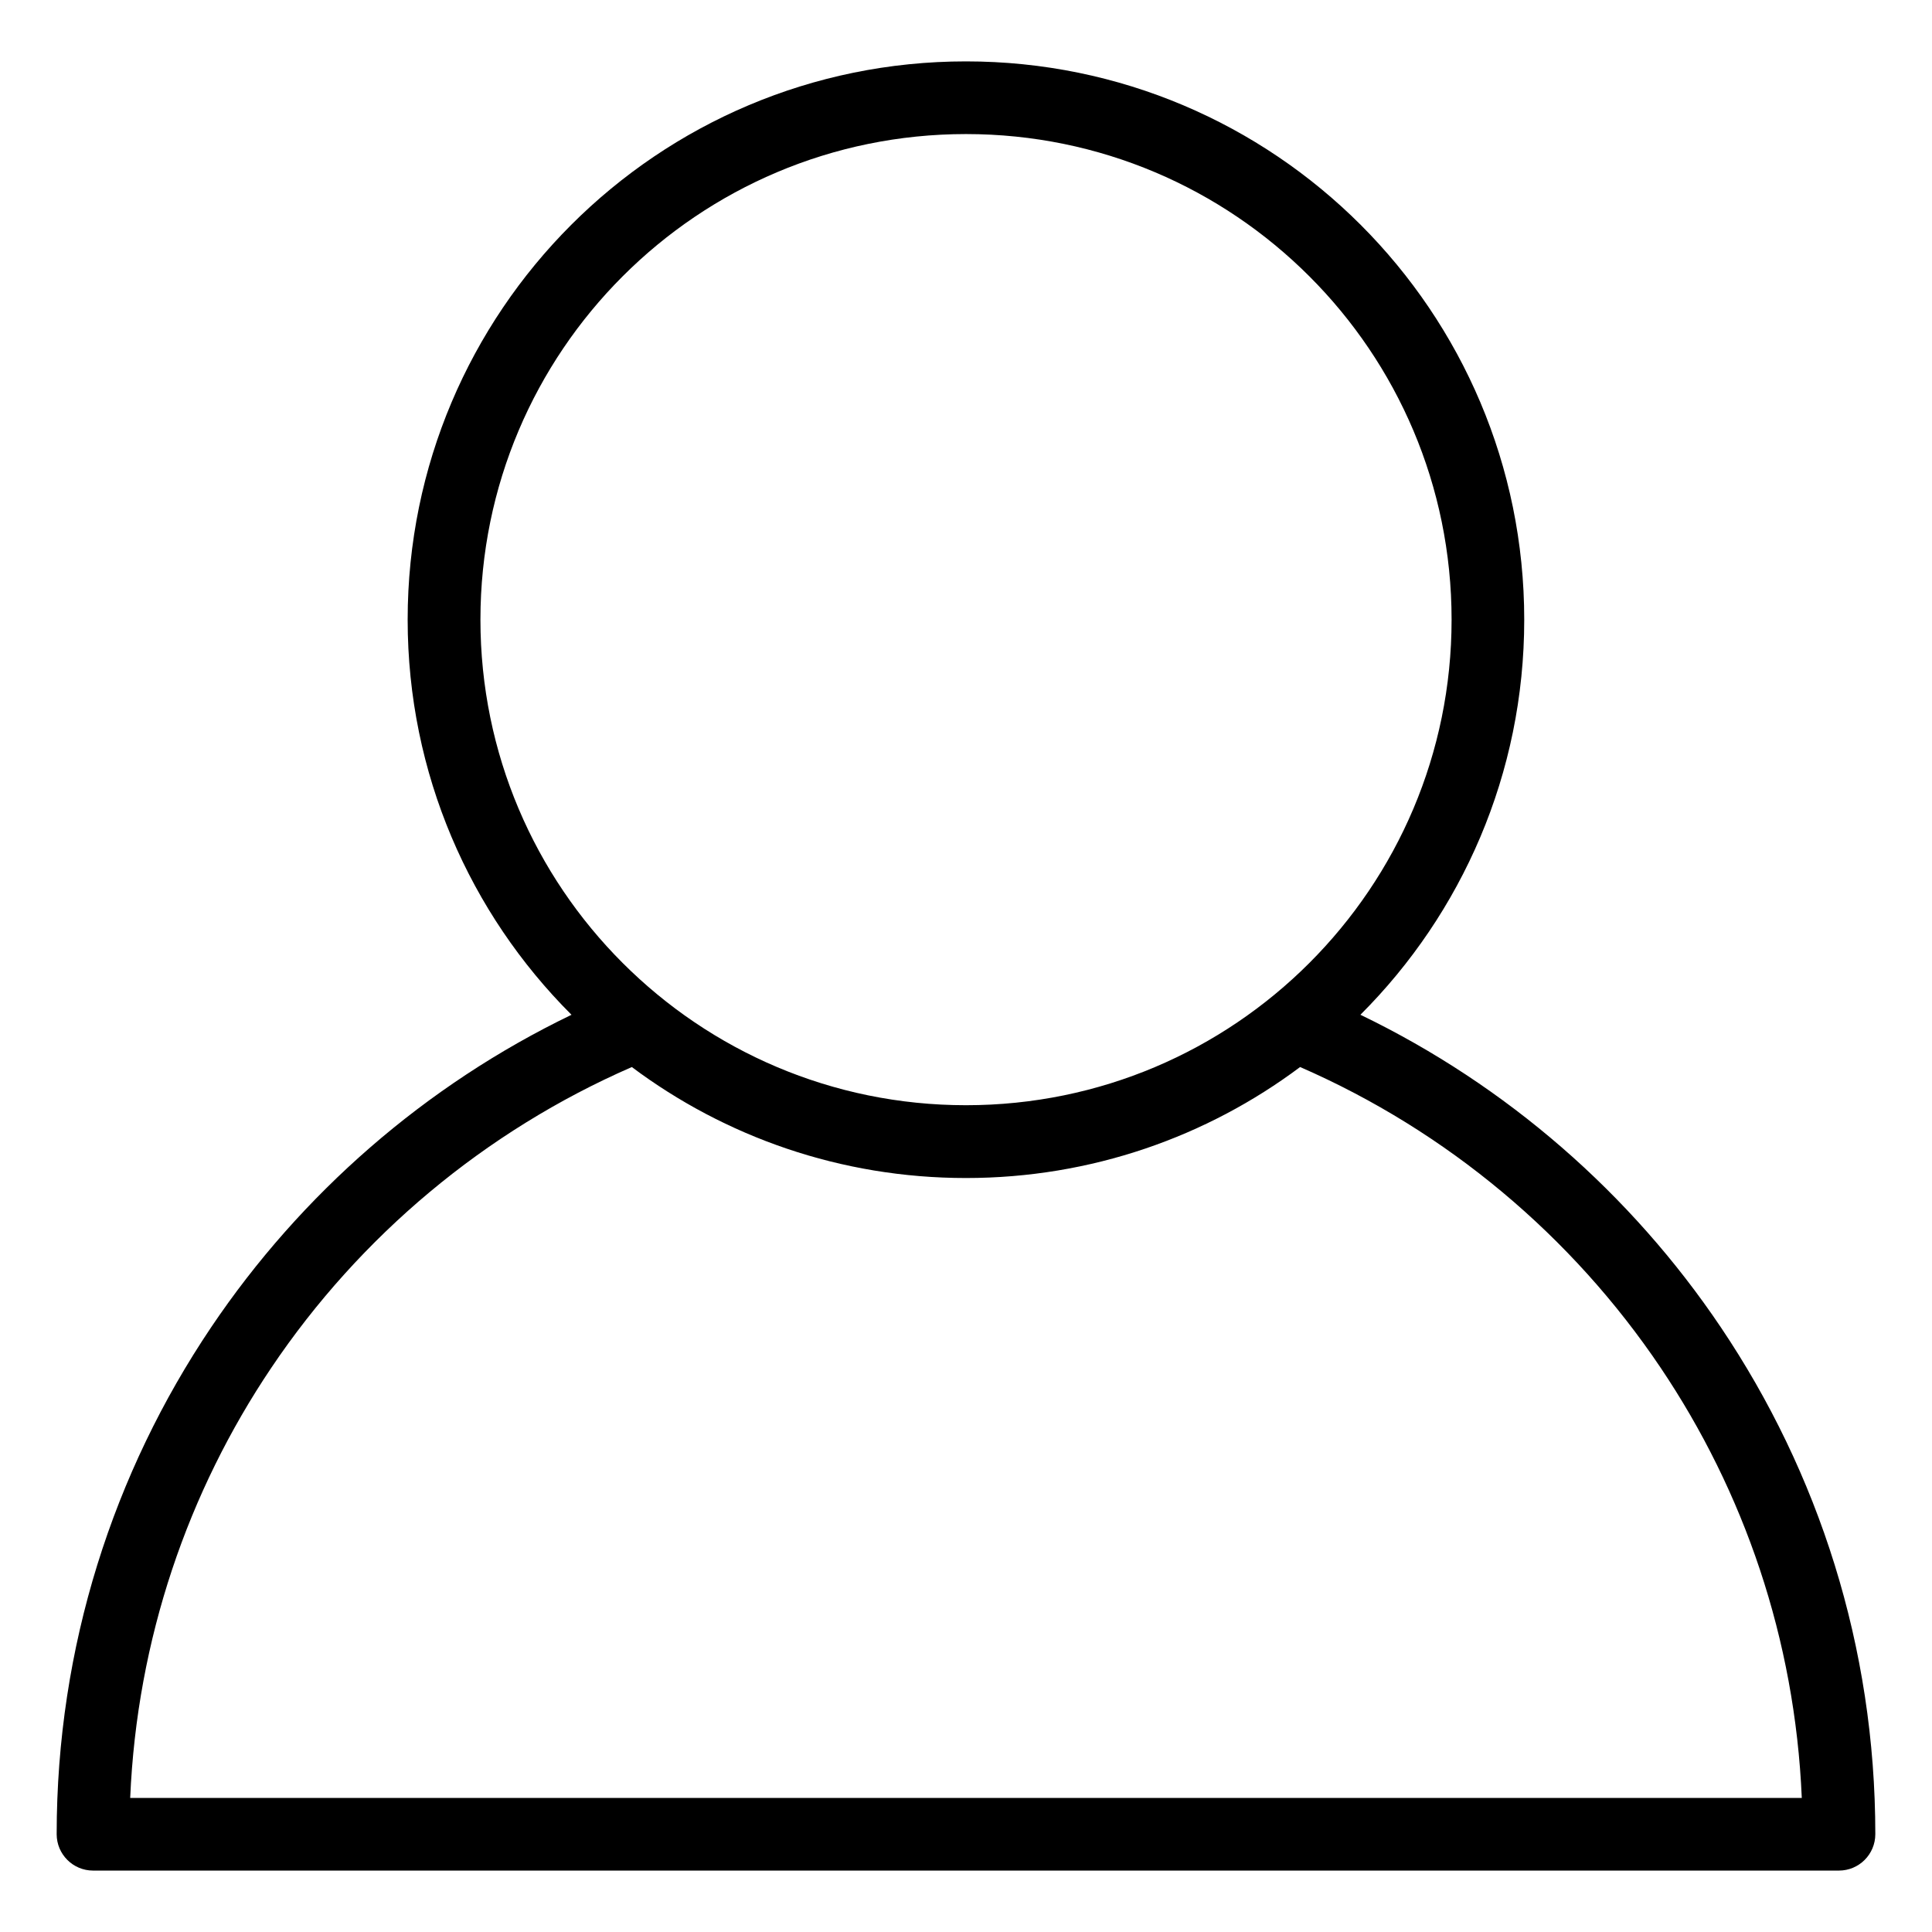
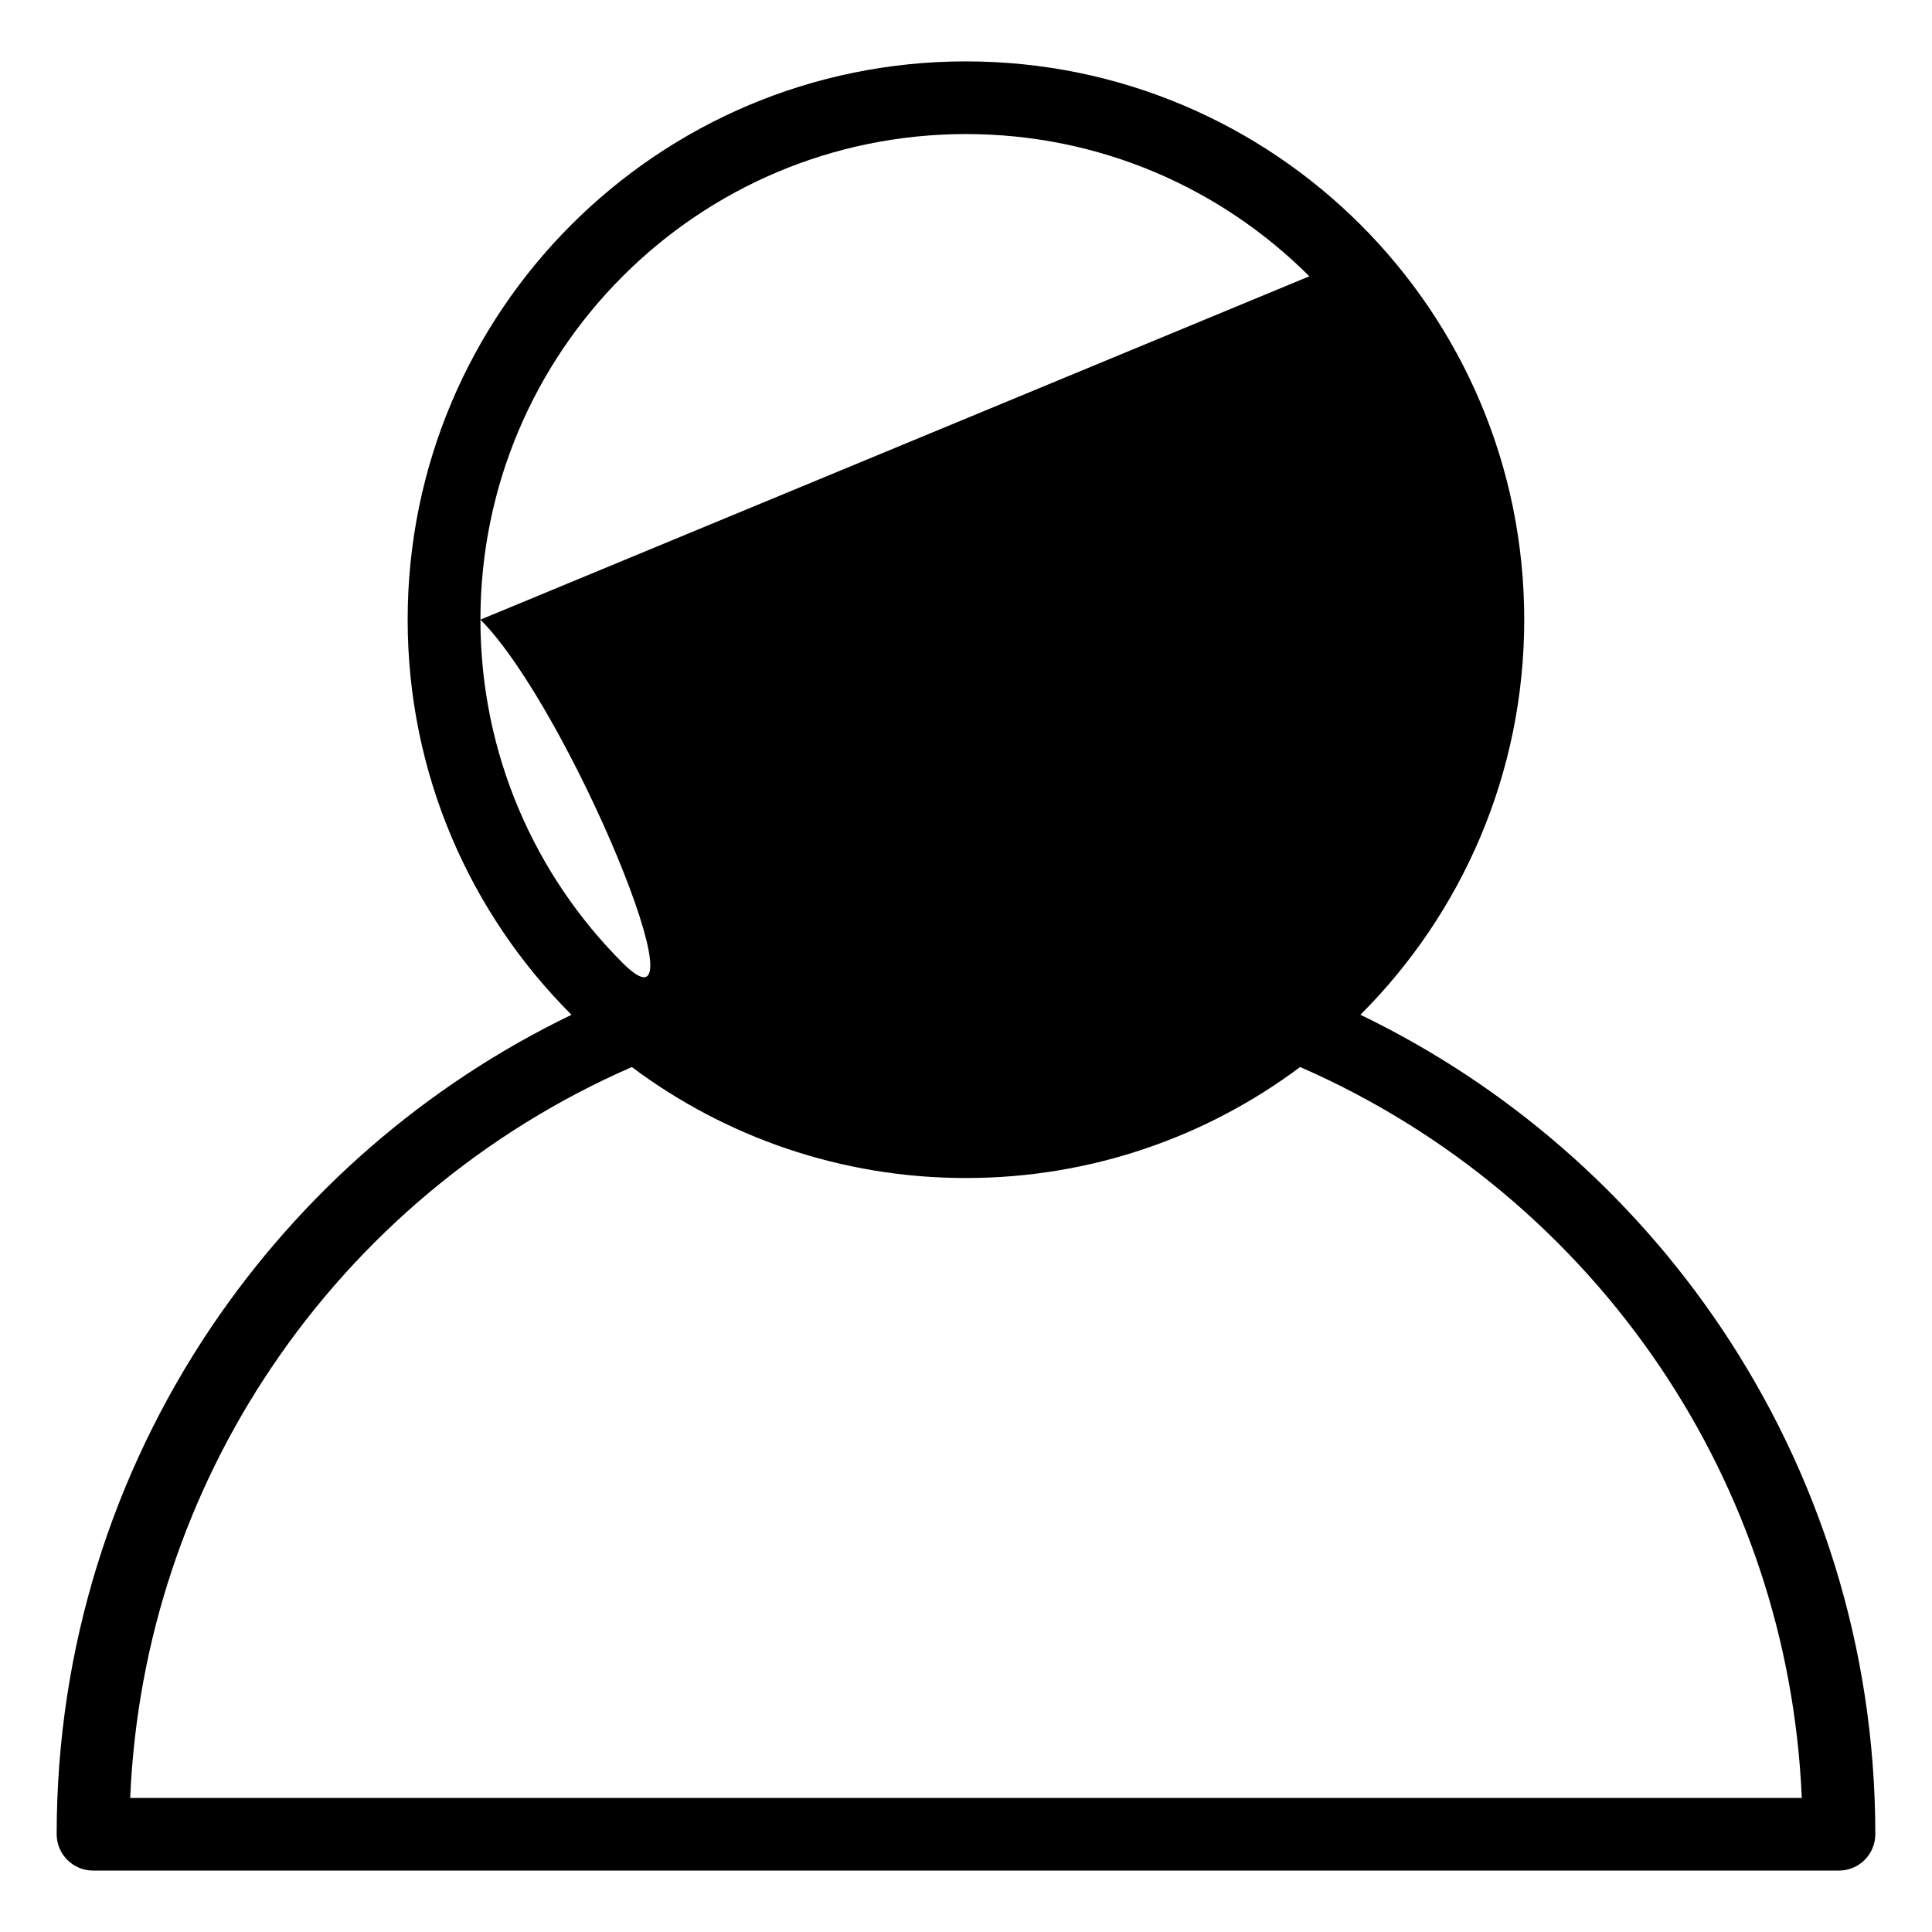
<svg xmlns="http://www.w3.org/2000/svg" fill="#000000" width="800px" height="800px" version="1.1" viewBox="144 144 512 512">
-   <path d="m504.54 412.93c38.707 18.68 71.688 47.414 95.508 82.828 25.844 38.406 40.93 84.625 40.93 134.32 0 5.32-4.309 9.645-9.645 9.645h-462.67c-5.32 0-9.645-4.324-9.645-9.645 0-49.711 15.086-95.918 40.93-134.32 23.836-35.414 56.801-64.16 95.508-82.828l-0.09-0.09c-26.781-26.781-43.332-63.77-43.332-104.62 0-40.855 16.566-77.84 43.332-104.62 26.77-26.781 63.77-43.332 104.62-43.332 40.855 0 77.855 16.566 104.62 43.332 26.781 26.781 43.332 63.77 43.332 104.62 0 40.855-16.566 77.84-43.332 104.62l-0.09 0.09zm-193.09 13.844c-38.965 16.988-72.082 44.812-95.539 79.684-22.082 32.812-35.609 71.883-37.41 114.01h442.99c-1.797-42.125-15.324-81.195-37.41-114.01-23.457-34.855-56.574-62.695-95.539-79.684-24.684 18.469-55.348 29.414-88.555 29.414s-63.859-10.941-88.555-29.414zm179.54-209.55c-23.293-23.293-55.453-37.695-90.988-37.695-35.535 0-67.711 14.402-90.988 37.695-23.293 23.293-37.695 55.453-37.695 90.988s14.402 67.711 37.695 90.988c23.293 23.293 55.453 37.695 90.988 37.695 35.535 0 67.711-14.402 90.988-37.695 23.293-23.293 37.695-55.453 37.695-90.988s-14.402-67.711-37.695-90.988z" />
+   <path d="m504.54 412.93c38.707 18.68 71.688 47.414 95.508 82.828 25.844 38.406 40.93 84.625 40.93 134.32 0 5.32-4.309 9.645-9.645 9.645h-462.67c-5.32 0-9.645-4.324-9.645-9.645 0-49.711 15.086-95.918 40.93-134.32 23.836-35.414 56.801-64.16 95.508-82.828l-0.09-0.09c-26.781-26.781-43.332-63.77-43.332-104.62 0-40.855 16.566-77.84 43.332-104.62 26.77-26.781 63.77-43.332 104.62-43.332 40.855 0 77.855 16.566 104.62 43.332 26.781 26.781 43.332 63.77 43.332 104.62 0 40.855-16.566 77.84-43.332 104.62l-0.09 0.09zm-193.09 13.844c-38.965 16.988-72.082 44.812-95.539 79.684-22.082 32.812-35.609 71.883-37.41 114.01h442.99c-1.797-42.125-15.324-81.195-37.41-114.01-23.457-34.855-56.574-62.695-95.539-79.684-24.684 18.469-55.348 29.414-88.555 29.414s-63.859-10.941-88.555-29.414zm179.54-209.55c-23.293-23.293-55.453-37.695-90.988-37.695-35.535 0-67.711 14.402-90.988 37.695-23.293 23.293-37.695 55.453-37.695 90.988s14.402 67.711 37.695 90.988s-14.402-67.711-37.695-90.988z" />
</svg>